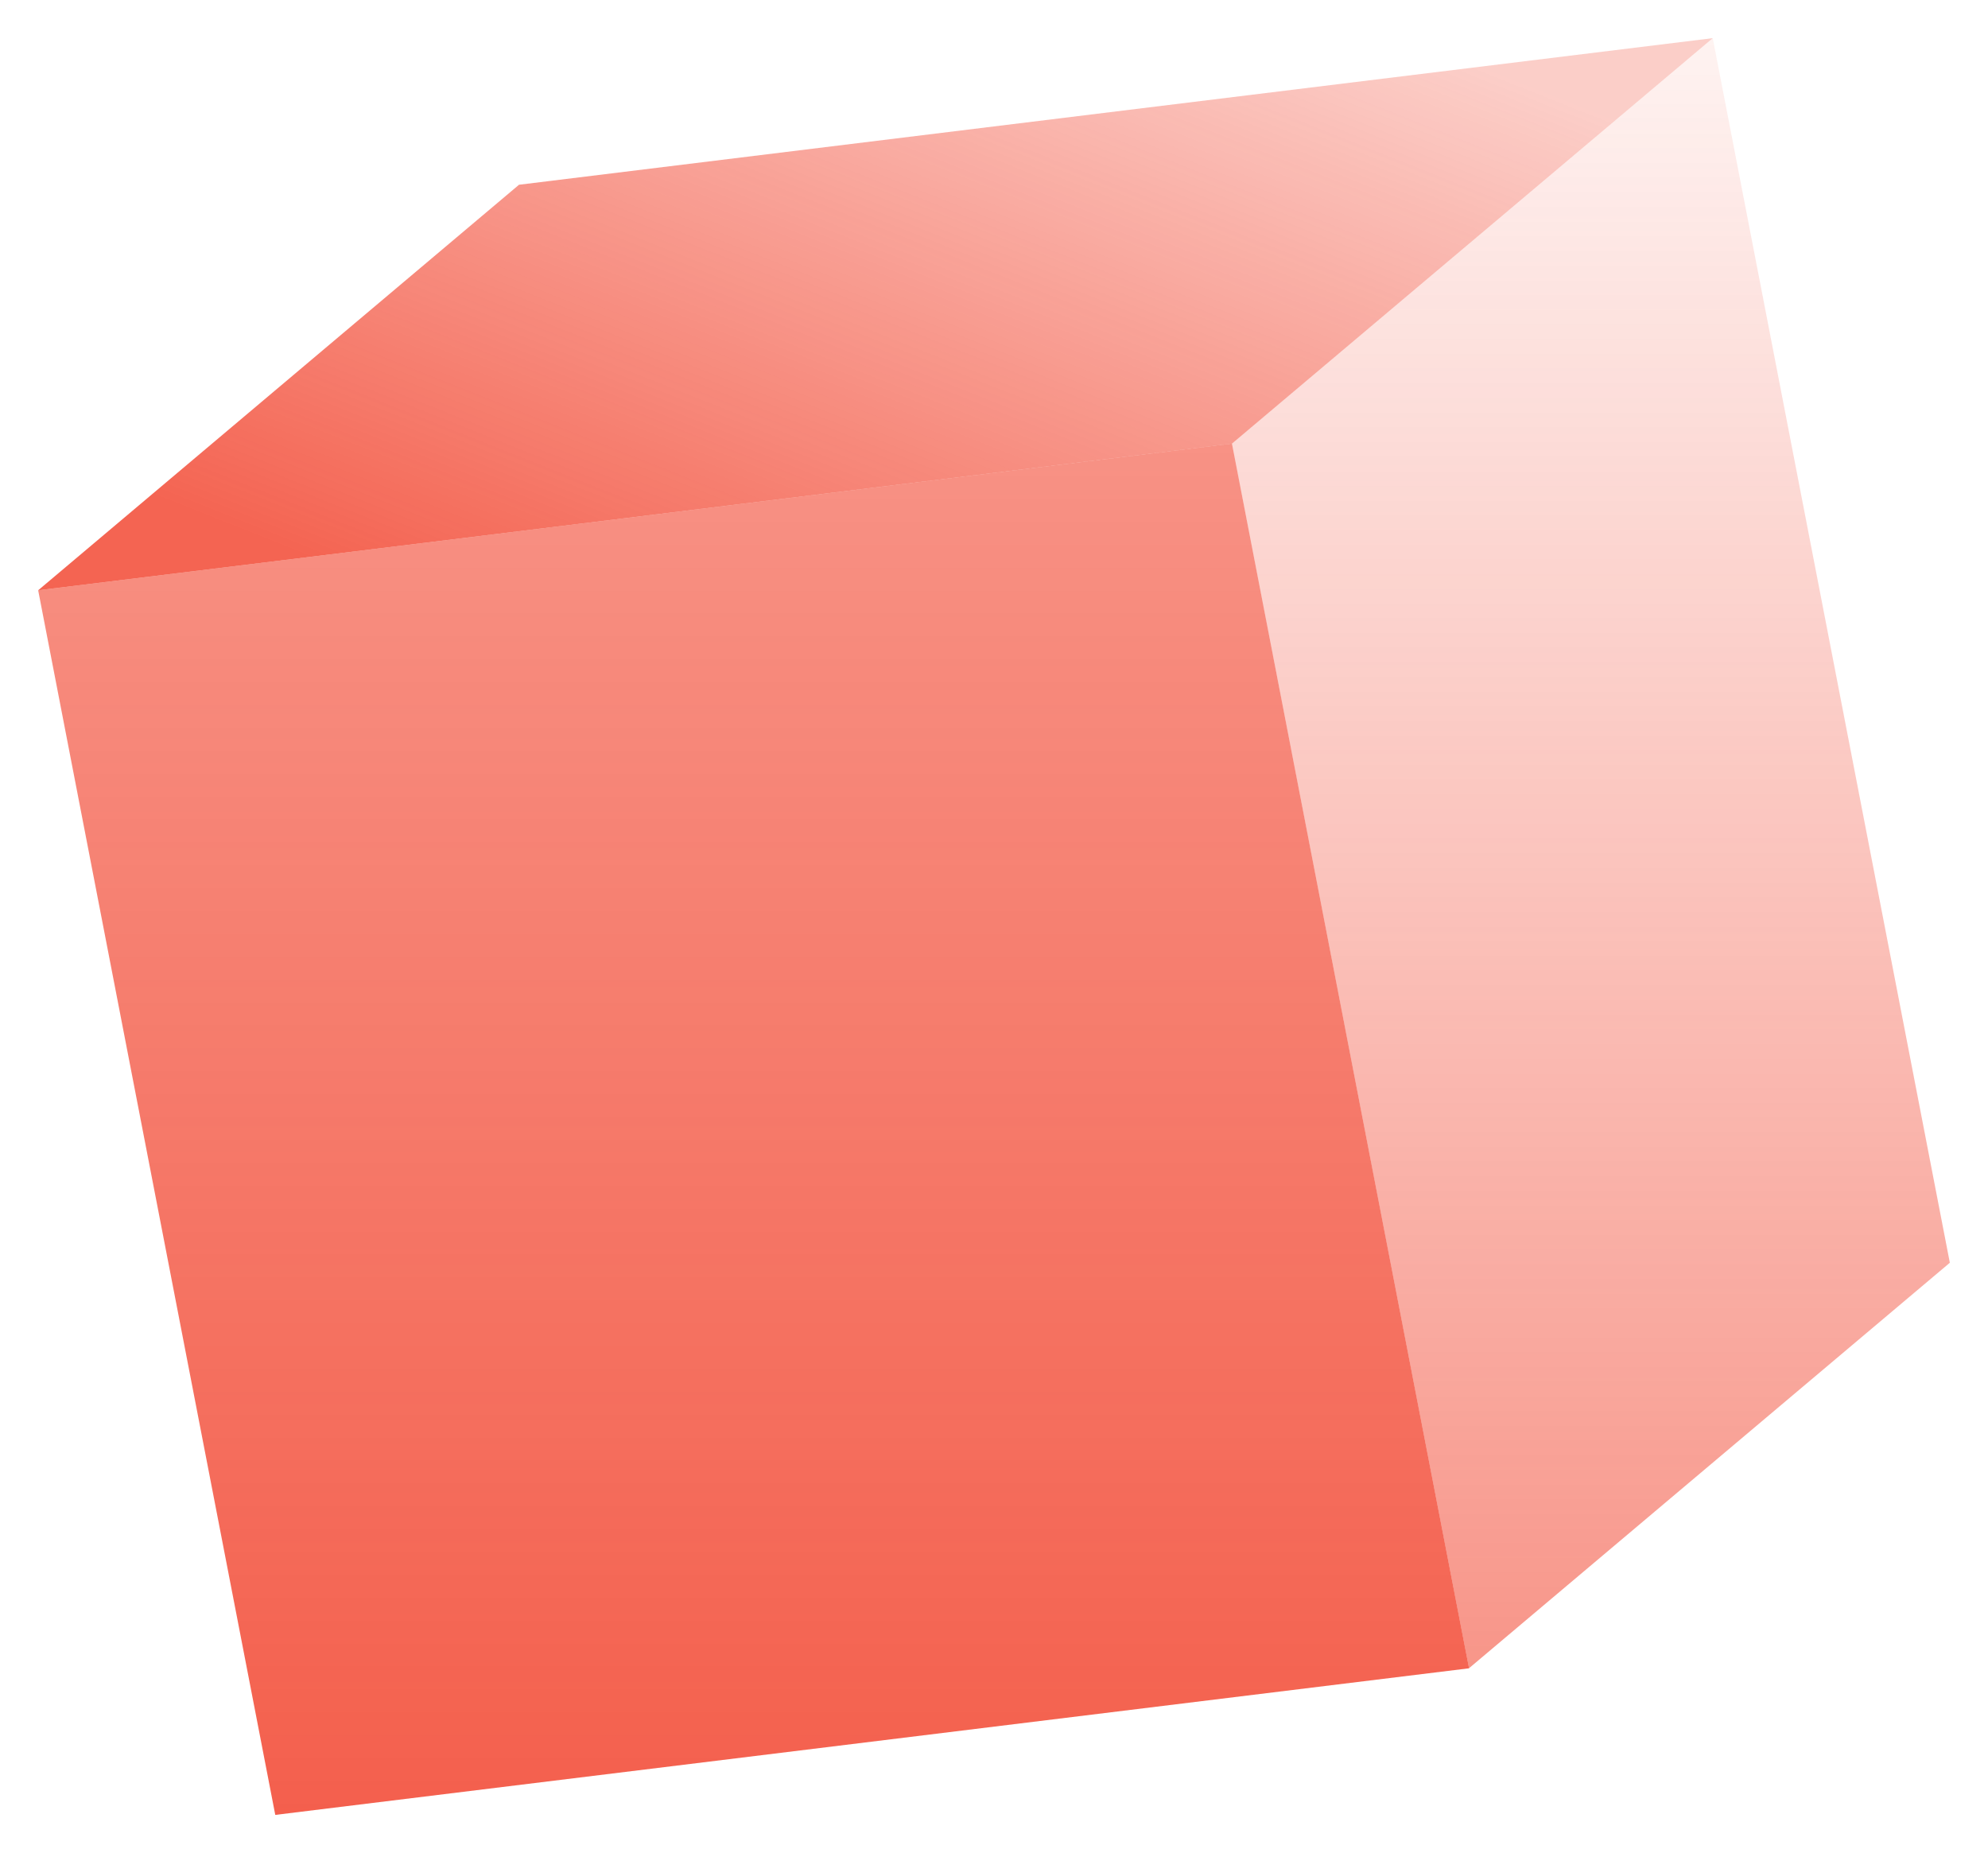
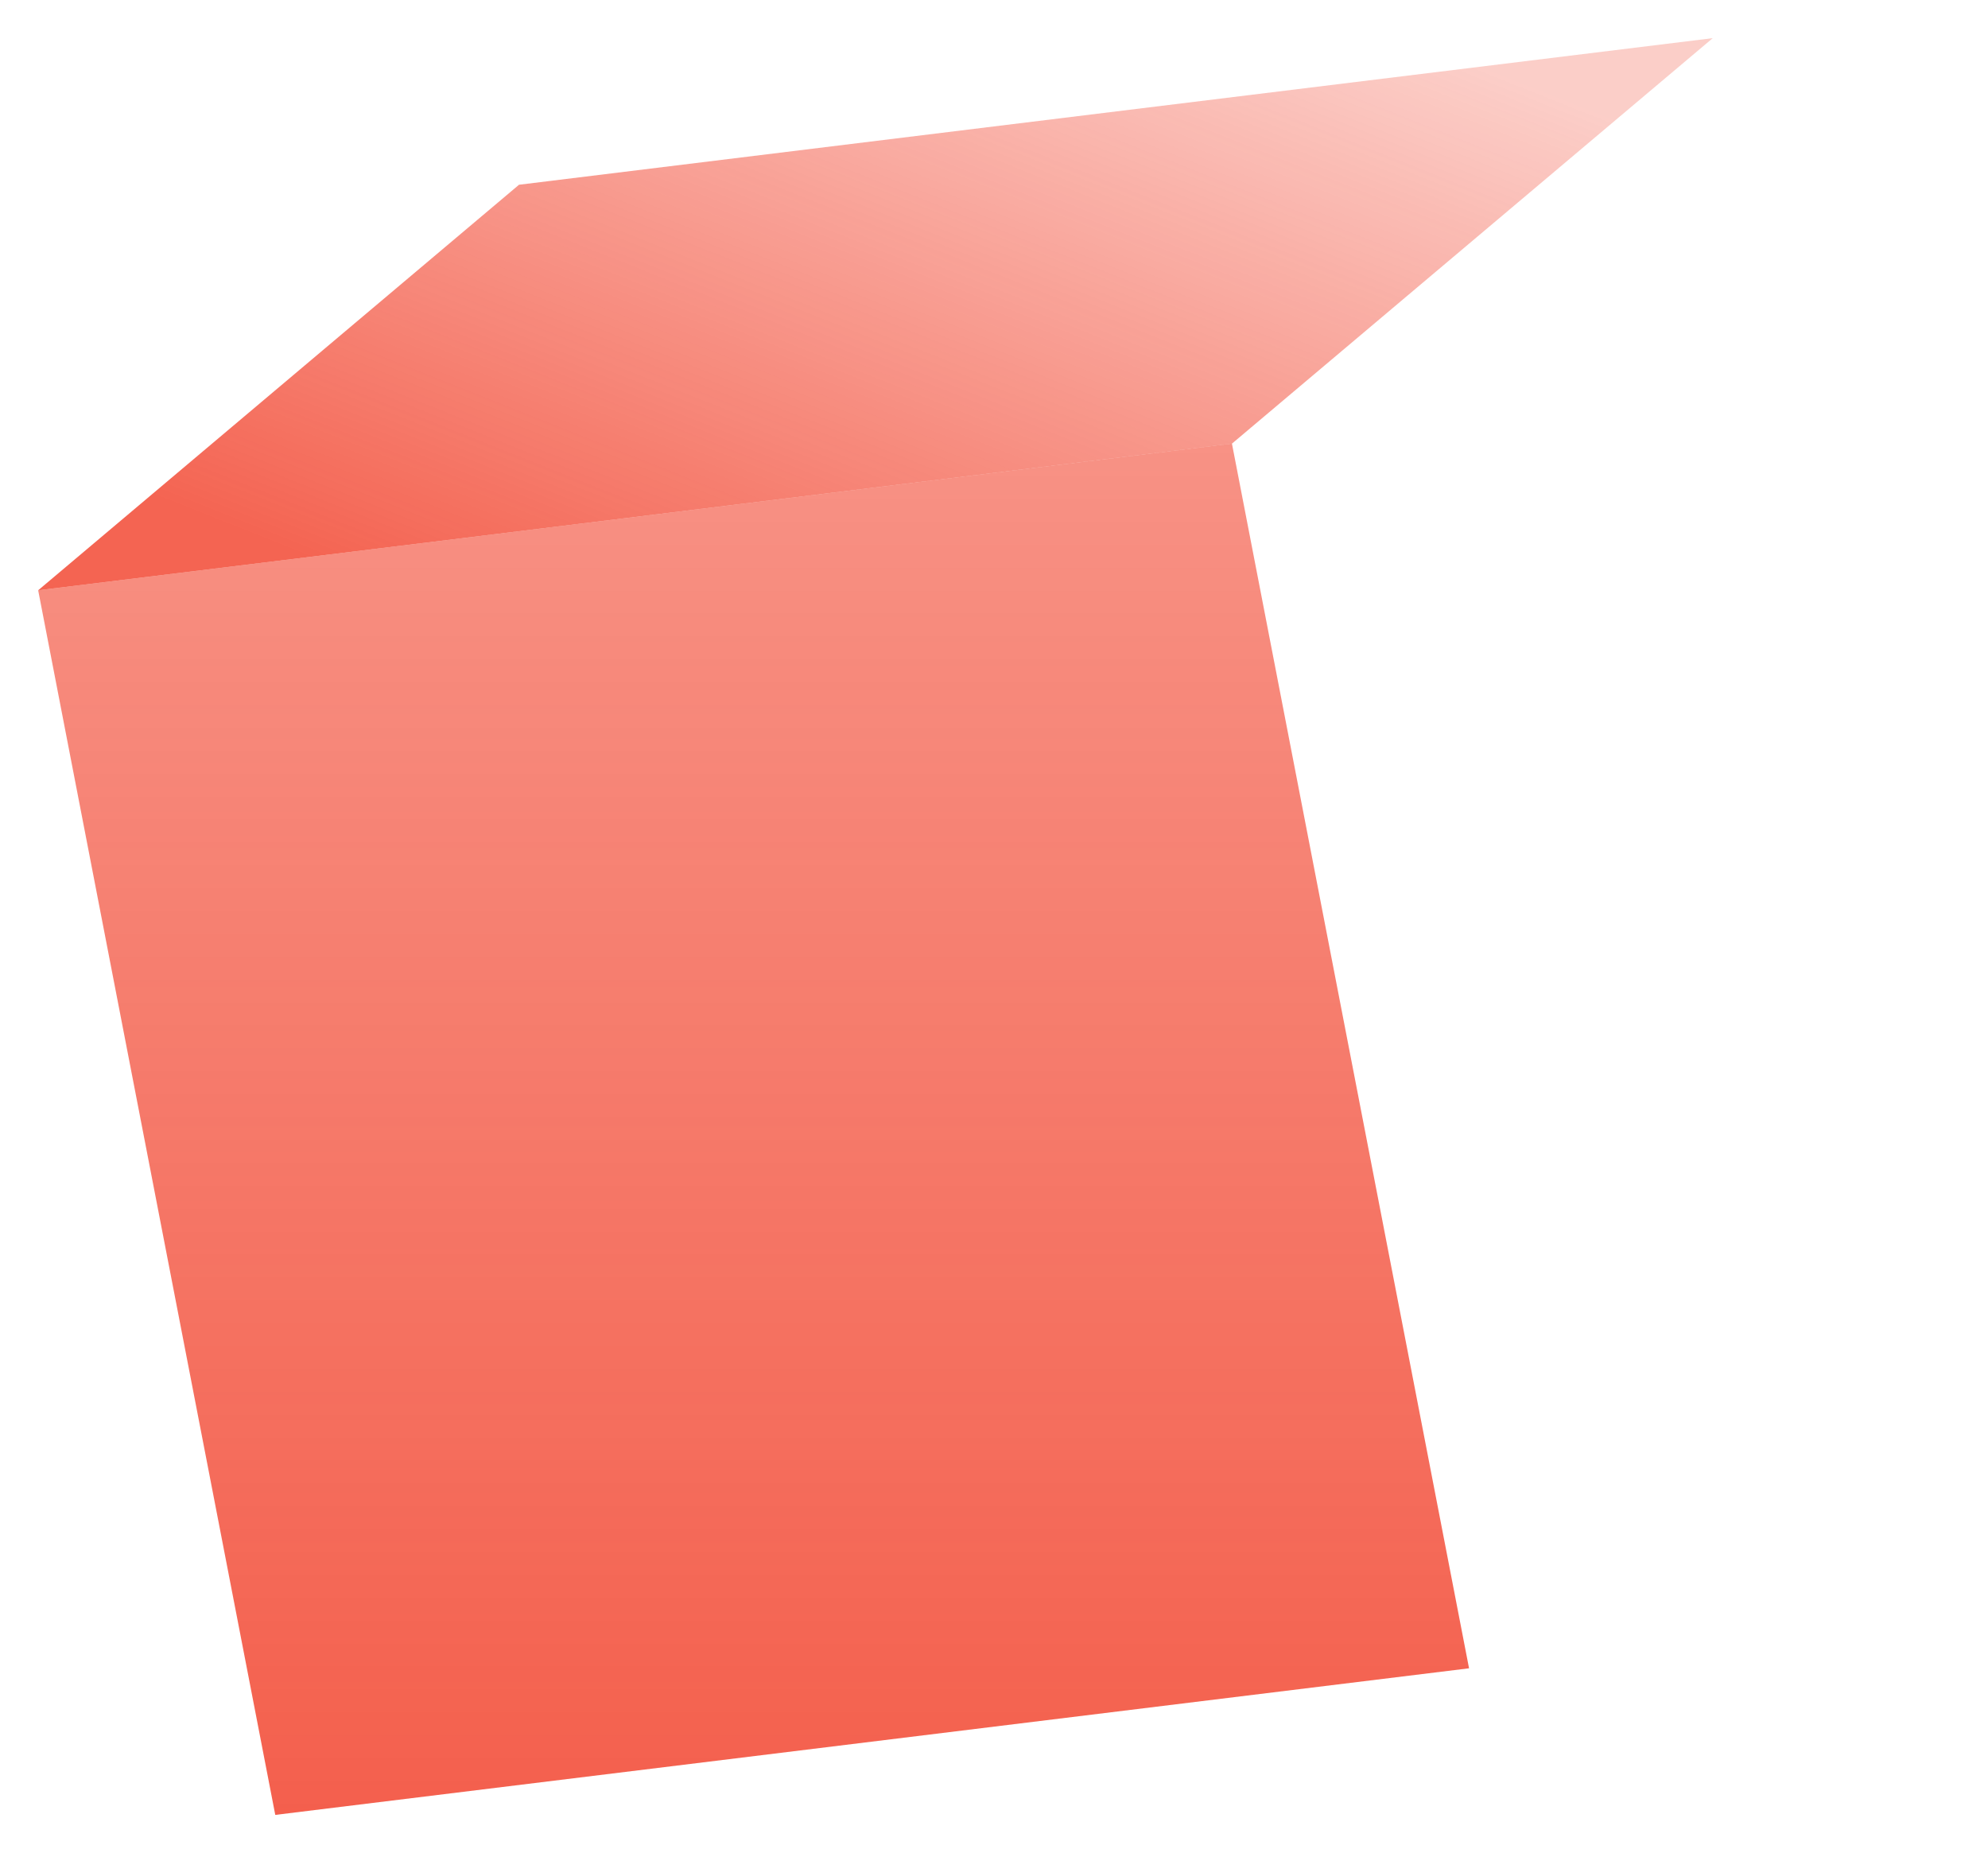
<svg xmlns="http://www.w3.org/2000/svg" width="156.281" height="145.655" viewBox="0 0 156.281 145.655">
  <defs>
    <linearGradient id="linear-gradient" x1="0.5" x2="0.5" y2="1" gradientUnits="objectBoundingBox">
      <stop offset="0" stop-color="#f02a11" stop-opacity="0.514" />
      <stop offset="1" stop-color="#f02a11" stop-opacity="0.749" />
    </linearGradient>
    <linearGradient id="linear-gradient-2" x1="0.5" x2="0.5" y2="1" gradientUnits="objectBoundingBox">
      <stop offset="0" stop-color="#f02a11" stop-opacity="0.059" />
      <stop offset="1" stop-color="#f02a11" stop-opacity="0.494" />
    </linearGradient>
    <linearGradient id="linear-gradient-3" x1="0.92" y1="0.126" x2="0.072" y2="0.83" gradientUnits="objectBoundingBox">
      <stop offset="0" stop-color="#f02a11" stop-opacity="0.231" />
      <stop offset="1" stop-color="#f02a11" stop-opacity="0.725" />
    </linearGradient>
  </defs>
  <g id="グループ_11921" data-name="グループ 11921" transform="translate(-1013.599 -829.845)">
    <path id="パス_721" data-name="パス 721" d="M0,43.4l18.639,96.26,93.846-11.523L93.846,31.872Z" transform="translate(1016.599 832.844)" fill="url(#linear-gradient)" />
-     <path id="パス_722" data-name="パス 722" d="M131.642,0l-37.8,31.873,18.639,96.259,37.8-31.873Z" transform="translate(1016.599 832.844)" fill="url(#linear-gradient-2)" />
    <path id="パス_723" data-name="パス 723" d="M131.642,0,37.8,11.523,0,43.4,93.846,31.873Z" transform="translate(1016.599 832.844)" fill="url(#linear-gradient-3)" />
  </g>
</svg>